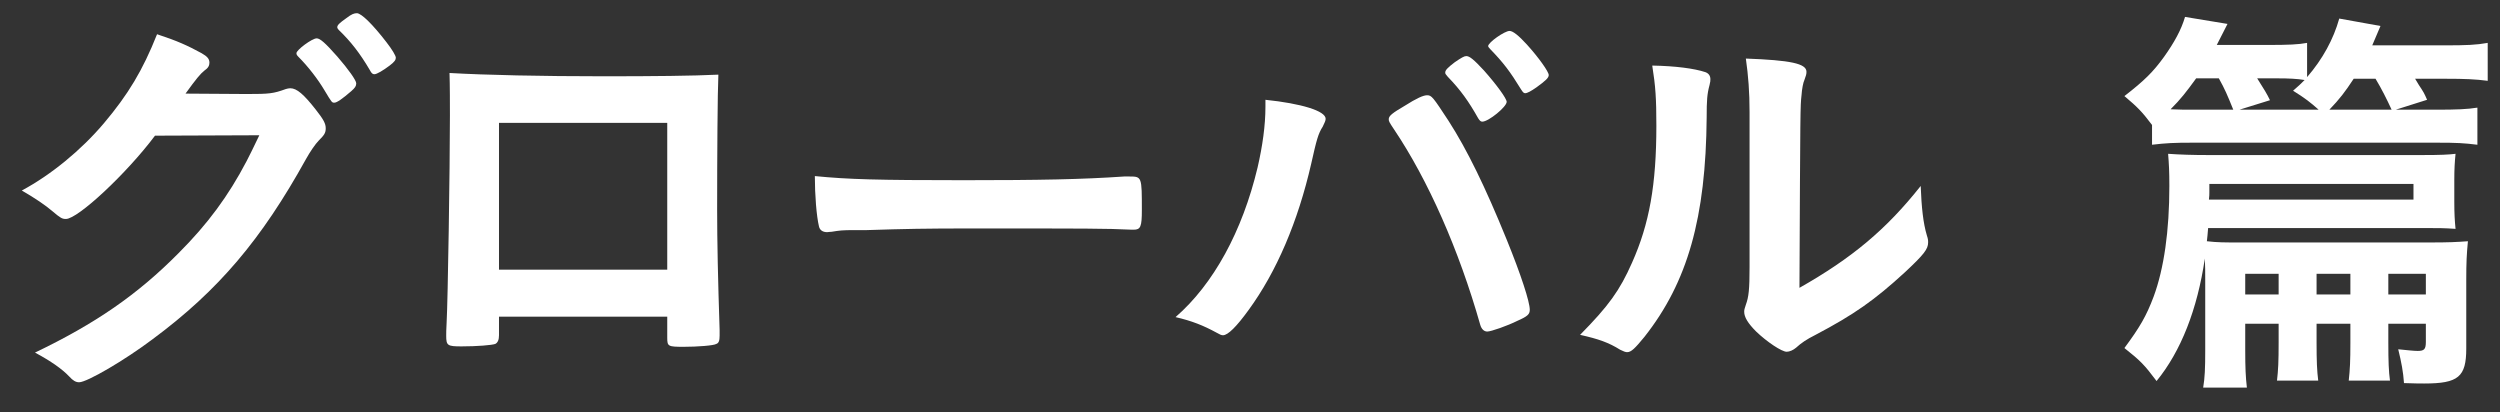
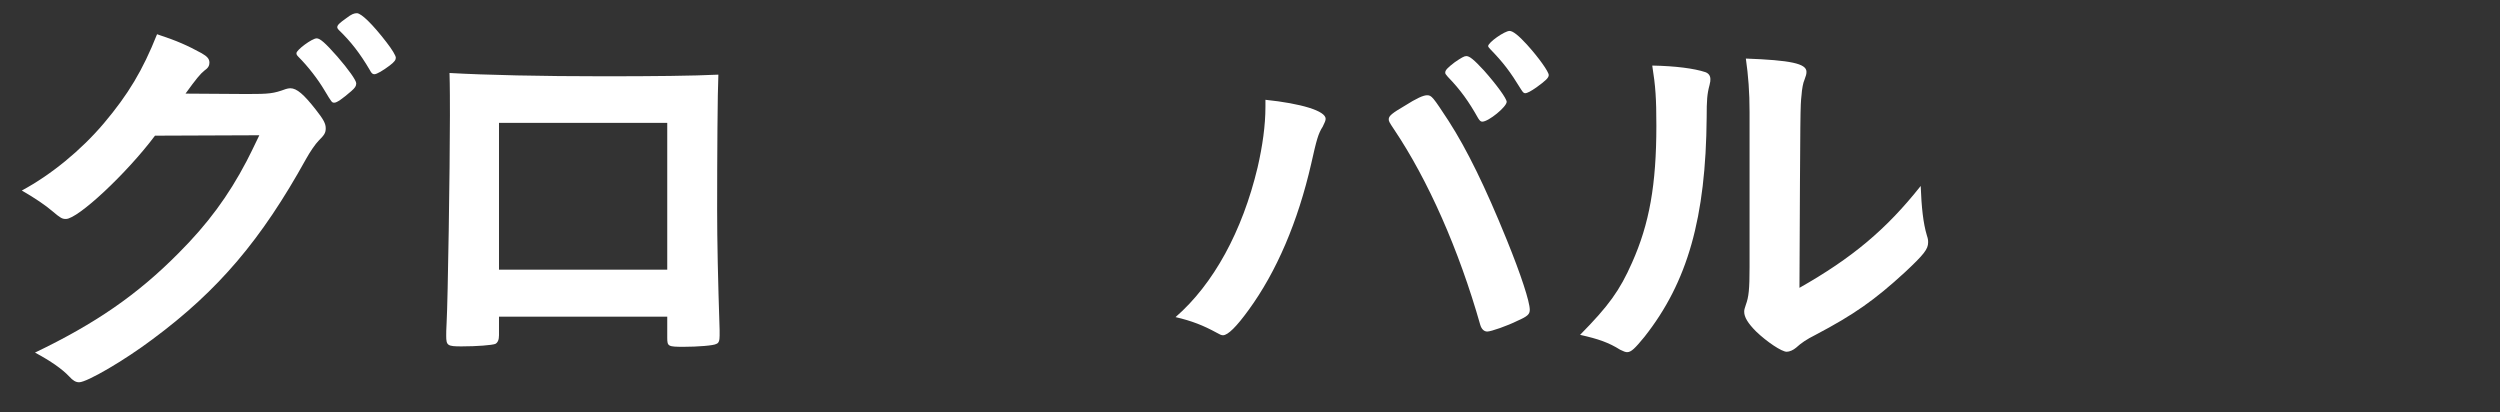
<svg xmlns="http://www.w3.org/2000/svg" width="97" height="16" viewBox="0 0 97 16" fill="none">
  <rect x="0" y="0" width="97" height="16" fill="#333333" stroke="none" />
-   <path d="M88.411 12.56H87.115V13.6C87.115 14.256 87.131 14.624 87.179 15.04H85.483C85.547 14.656 85.563 14.304 85.563 13.584V10.896C85.563 10.528 85.563 10.32 85.547 10.032C85.259 12 84.619 13.632 83.675 14.784C83.195 14.144 83.051 14 82.427 13.504C83.019 12.704 83.275 12.272 83.563 11.504C83.963 10.416 84.171 8.96 84.171 7.216C84.171 6.64 84.155 6.368 84.123 5.968C84.587 6 85.067 6.016 85.675 6.016H93.979C94.715 6.016 95.003 6 95.275 5.968C95.243 6.288 95.227 6.576 95.227 6.96V7.84C95.227 8.272 95.243 8.56 95.275 8.88C94.827 8.848 94.635 8.848 93.995 8.848H85.675C85.659 9.056 85.643 9.232 85.627 9.36C86.043 9.408 86.299 9.408 86.939 9.408H94.235C95.051 9.408 95.307 9.392 95.755 9.36C95.707 9.872 95.691 10.176 95.691 10.864V13.52C95.691 14.624 95.387 14.88 94.059 14.88C93.899 14.88 93.723 14.88 93.275 14.864C93.243 14.416 93.179 14.08 93.051 13.552C93.371 13.584 93.659 13.616 93.803 13.616C94.059 13.616 94.123 13.552 94.123 13.264V12.56H92.667V13.296C92.667 14.032 92.683 14.416 92.731 14.768H91.131C91.179 14.336 91.195 14 91.195 13.296V12.56H89.883V13.296C89.883 14.016 89.899 14.384 89.947 14.768H88.347C88.395 14.368 88.411 14.016 88.411 13.296V12.56ZM88.411 11.424V10.624H87.115V11.424H88.411ZM89.883 11.424H91.195V10.624H89.883V11.424ZM92.667 11.424H94.123V10.624H92.667V11.424ZM93.643 7.136H85.723C85.723 7.184 85.723 7.2 85.723 7.232C85.723 7.232 85.723 7.264 85.723 7.296C85.723 7.36 85.723 7.36 85.723 7.472C85.723 7.52 85.723 7.616 85.707 7.744H93.643V7.136ZM92.955 4.256H94.571C95.275 4.256 95.739 4.24 96.123 4.176V5.616C95.611 5.552 95.323 5.536 94.555 5.536H85.067C84.363 5.536 84.027 5.552 83.499 5.616V4.848C83.099 4.32 82.939 4.16 82.427 3.728C83.211 3.12 83.547 2.784 83.963 2.208C84.363 1.648 84.635 1.152 84.779 0.656L86.427 0.928C86.267 1.248 86.267 1.248 86.011 1.744H88.011C88.779 1.744 89.179 1.728 89.515 1.664V2.992C90.123 2.288 90.539 1.52 90.763 0.72L92.363 1.008C92.203 1.392 92.155 1.504 92.043 1.76H94.843C95.707 1.76 96.075 1.744 96.523 1.664V3.136C96.059 3.072 95.595 3.056 94.923 3.056H93.707C93.771 3.168 93.819 3.248 93.851 3.296C94.043 3.584 94.059 3.616 94.171 3.872L92.955 4.256ZM90.379 4.256H92.795C92.603 3.84 92.411 3.456 92.171 3.056H91.323C90.987 3.568 90.779 3.84 90.379 4.256ZM85.051 4.256H86.651C86.411 3.664 86.331 3.472 86.091 3.04H85.211C84.827 3.568 84.619 3.84 84.219 4.24C84.571 4.256 84.779 4.256 85.051 4.256ZM86.891 4.256H89.963C89.659 3.984 89.435 3.808 88.971 3.52C89.195 3.328 89.259 3.264 89.419 3.104C89.131 3.056 88.795 3.04 88.379 3.04H87.579C87.851 3.472 87.963 3.648 88.075 3.888L86.891 4.256Z" fill="white" />
  <path d="M64.107 2.544C65.003 2.56 65.739 2.656 66.171 2.8C66.299 2.848 66.363 2.944 66.363 3.072C66.363 3.136 66.363 3.168 66.331 3.296C66.235 3.648 66.219 3.904 66.219 4.544C66.187 8.448 65.483 10.944 63.803 13.072C63.435 13.52 63.291 13.664 63.131 13.664C63.067 13.664 62.987 13.632 62.859 13.568C62.427 13.296 62.027 13.152 61.307 12.992C62.411 11.872 62.843 11.28 63.323 10.192C63.995 8.688 64.267 7.168 64.267 4.88C64.267 3.824 64.235 3.344 64.107 2.544ZM67.883 10.352V4.352C67.883 3.568 67.835 2.944 67.739 2.272C69.467 2.336 70.091 2.464 70.091 2.784C70.091 2.88 70.075 2.928 70.011 3.104C69.963 3.2 69.915 3.456 69.899 3.696C69.851 4.128 69.851 4.128 69.819 11.168C71.851 10.016 73.179 8.912 74.523 7.216C74.555 8.048 74.619 8.656 74.763 9.136C74.811 9.28 74.811 9.328 74.811 9.408C74.811 9.664 74.651 9.872 73.915 10.56C72.731 11.648 71.931 12.208 70.443 12.992C70.091 13.168 69.883 13.312 69.691 13.488C69.579 13.584 69.435 13.648 69.323 13.648C69.131 13.648 68.555 13.264 68.139 12.864C67.819 12.544 67.675 12.304 67.675 12.096C67.675 12.016 67.691 11.968 67.739 11.824C67.851 11.52 67.883 11.232 67.883 10.352Z" fill="white" />
  <path d="M49.099 3.872C50.491 4.016 51.435 4.304 51.435 4.608C51.435 4.672 51.403 4.752 51.323 4.912C51.147 5.184 51.083 5.424 50.875 6.352C50.363 8.592 49.531 10.544 48.443 12.032C47.979 12.672 47.643 13.008 47.451 13.008C47.387 13.008 47.323 12.976 47.211 12.912C46.683 12.624 46.235 12.448 45.611 12.304C47.083 11.024 48.203 8.976 48.795 6.496C48.987 5.664 49.099 4.864 49.099 4.144C49.099 4.096 49.099 3.984 49.099 3.872ZM57.707 12.864C57.579 12.864 57.483 12.768 57.435 12.608C56.603 9.68 55.403 6.976 54.091 5.024C53.899 4.736 53.883 4.704 53.883 4.624C53.883 4.496 54.027 4.384 54.491 4.112C54.971 3.808 55.227 3.696 55.371 3.696C55.547 3.696 55.595 3.76 56.203 4.688C56.923 5.808 57.627 7.248 58.459 9.296C59.019 10.672 59.355 11.712 59.355 12.016C59.355 12.192 59.275 12.272 58.875 12.448C58.491 12.64 57.851 12.864 57.707 12.864ZM60.091 2.912C60.091 3.024 59.963 3.136 59.611 3.392C59.403 3.536 59.259 3.616 59.179 3.616C59.131 3.616 59.099 3.6 59.019 3.472C58.587 2.768 58.331 2.432 57.819 1.904C57.771 1.856 57.739 1.808 57.739 1.792C57.739 1.648 58.379 1.2 58.571 1.2C58.699 1.2 58.923 1.376 59.243 1.728C59.707 2.24 60.091 2.784 60.091 2.912ZM57.515 4.72C57.451 4.72 57.419 4.688 57.355 4.592C56.987 3.936 56.667 3.488 56.171 2.976C56.091 2.88 56.075 2.864 56.075 2.816C56.075 2.72 56.171 2.624 56.443 2.416C56.699 2.24 56.811 2.176 56.891 2.176C57.019 2.176 57.179 2.304 57.579 2.736C58.075 3.296 58.459 3.824 58.459 3.952C58.459 4.144 57.755 4.72 57.515 4.72Z" fill="white" />
-   <path d="M31.616 6.832C32.912 6.96 34.048 6.992 37.392 6.992C40.32 6.992 42 6.96 43.616 6.848C43.664 6.848 43.76 6.848 43.824 6.848C44.304 6.848 44.304 6.864 44.304 8.144C44.304 8.8 44.256 8.912 43.984 8.912C43.984 8.912 43.936 8.912 43.92 8.912C42.864 8.864 42.272 8.864 37.648 8.864C35.952 8.864 35.104 8.88 33.632 8.928C33.52 8.928 33.392 8.928 33.168 8.928C32.656 8.928 32.576 8.944 32.272 8.992C32.192 8.992 32.128 9.008 32.096 9.008C31.92 9.008 31.808 8.928 31.776 8.784C31.68 8.384 31.616 7.568 31.616 6.832Z" fill="white" />
  <path d="M19.361 12.288V13.008C19.361 13.184 19.313 13.296 19.217 13.344C19.089 13.392 18.513 13.44 17.905 13.44C17.361 13.44 17.313 13.408 17.313 13.024C17.313 12.944 17.313 12.768 17.329 12.512C17.377 11.664 17.457 6.512 17.457 4.48C17.457 4.064 17.457 3.296 17.441 2.832C18.833 2.912 21.025 2.96 23.409 2.96C25.361 2.96 26.897 2.944 27.873 2.896C27.841 3.552 27.825 6.064 27.825 8.144C27.825 9.36 27.857 10.848 27.921 12.8C27.921 12.864 27.921 12.88 27.921 13.024C27.921 13.216 27.889 13.312 27.793 13.344C27.697 13.408 27.057 13.456 26.529 13.456C25.921 13.456 25.889 13.44 25.889 13.104V12.288H19.361ZM25.889 10.464V4.768C23.601 4.768 23.217 4.768 22.465 4.768C21.409 4.768 21.409 4.768 19.361 4.768V10.464H25.889Z" fill="white" />
  <path d="M10.062 5.248L6.014 5.264C4.91 6.736 3.022 8.496 2.558 8.496C2.414 8.496 2.35 8.464 2.03 8.192C1.79 7.984 1.374 7.696 0.846 7.392C1.982 6.784 3.15 5.824 4.03 4.784C4.974 3.664 5.534 2.736 6.094 1.328C6.878 1.584 7.294 1.776 7.822 2.064C8.046 2.192 8.126 2.288 8.126 2.432C8.126 2.544 8.078 2.64 7.934 2.736C7.774 2.864 7.614 3.056 7.198 3.632L9.582 3.648C10.446 3.648 10.606 3.632 11.086 3.456C11.15 3.44 11.198 3.424 11.262 3.424C11.518 3.424 11.79 3.664 12.254 4.256C12.558 4.64 12.638 4.8 12.638 4.976C12.638 5.152 12.59 5.232 12.366 5.456C12.238 5.584 12.03 5.888 11.87 6.176C10.142 9.296 8.478 11.264 5.934 13.152C4.83 13.984 3.374 14.832 3.07 14.832C2.942 14.832 2.83 14.768 2.686 14.608C2.414 14.32 1.982 14.016 1.358 13.68C3.694 12.56 5.326 11.44 6.926 9.824C8.062 8.688 8.862 7.6 9.566 6.256C9.71 5.984 9.806 5.776 10.062 5.248ZM14.526 2.88C14.462 2.88 14.414 2.848 14.35 2.72C13.966 2.064 13.598 1.6 13.166 1.184C13.102 1.12 13.086 1.088 13.086 1.056C13.086 0.976 13.166 0.896 13.438 0.704C13.646 0.544 13.742 0.512 13.854 0.512C14.03 0.528 14.446 0.928 14.99 1.632C15.214 1.92 15.358 2.16 15.358 2.24C15.358 2.32 15.31 2.4 15.118 2.544C14.862 2.736 14.622 2.88 14.526 2.88ZM13.822 3.232C13.822 3.344 13.774 3.408 13.63 3.536C13.278 3.84 13.07 3.984 12.974 3.984C12.878 3.984 12.878 3.984 12.59 3.504C12.334 3.072 11.95 2.576 11.582 2.208C11.518 2.144 11.502 2.112 11.502 2.064C11.502 1.936 12.11 1.488 12.286 1.488C12.414 1.488 12.606 1.648 13.086 2.192C13.518 2.688 13.822 3.12 13.822 3.232Z" fill="white" />
</svg>